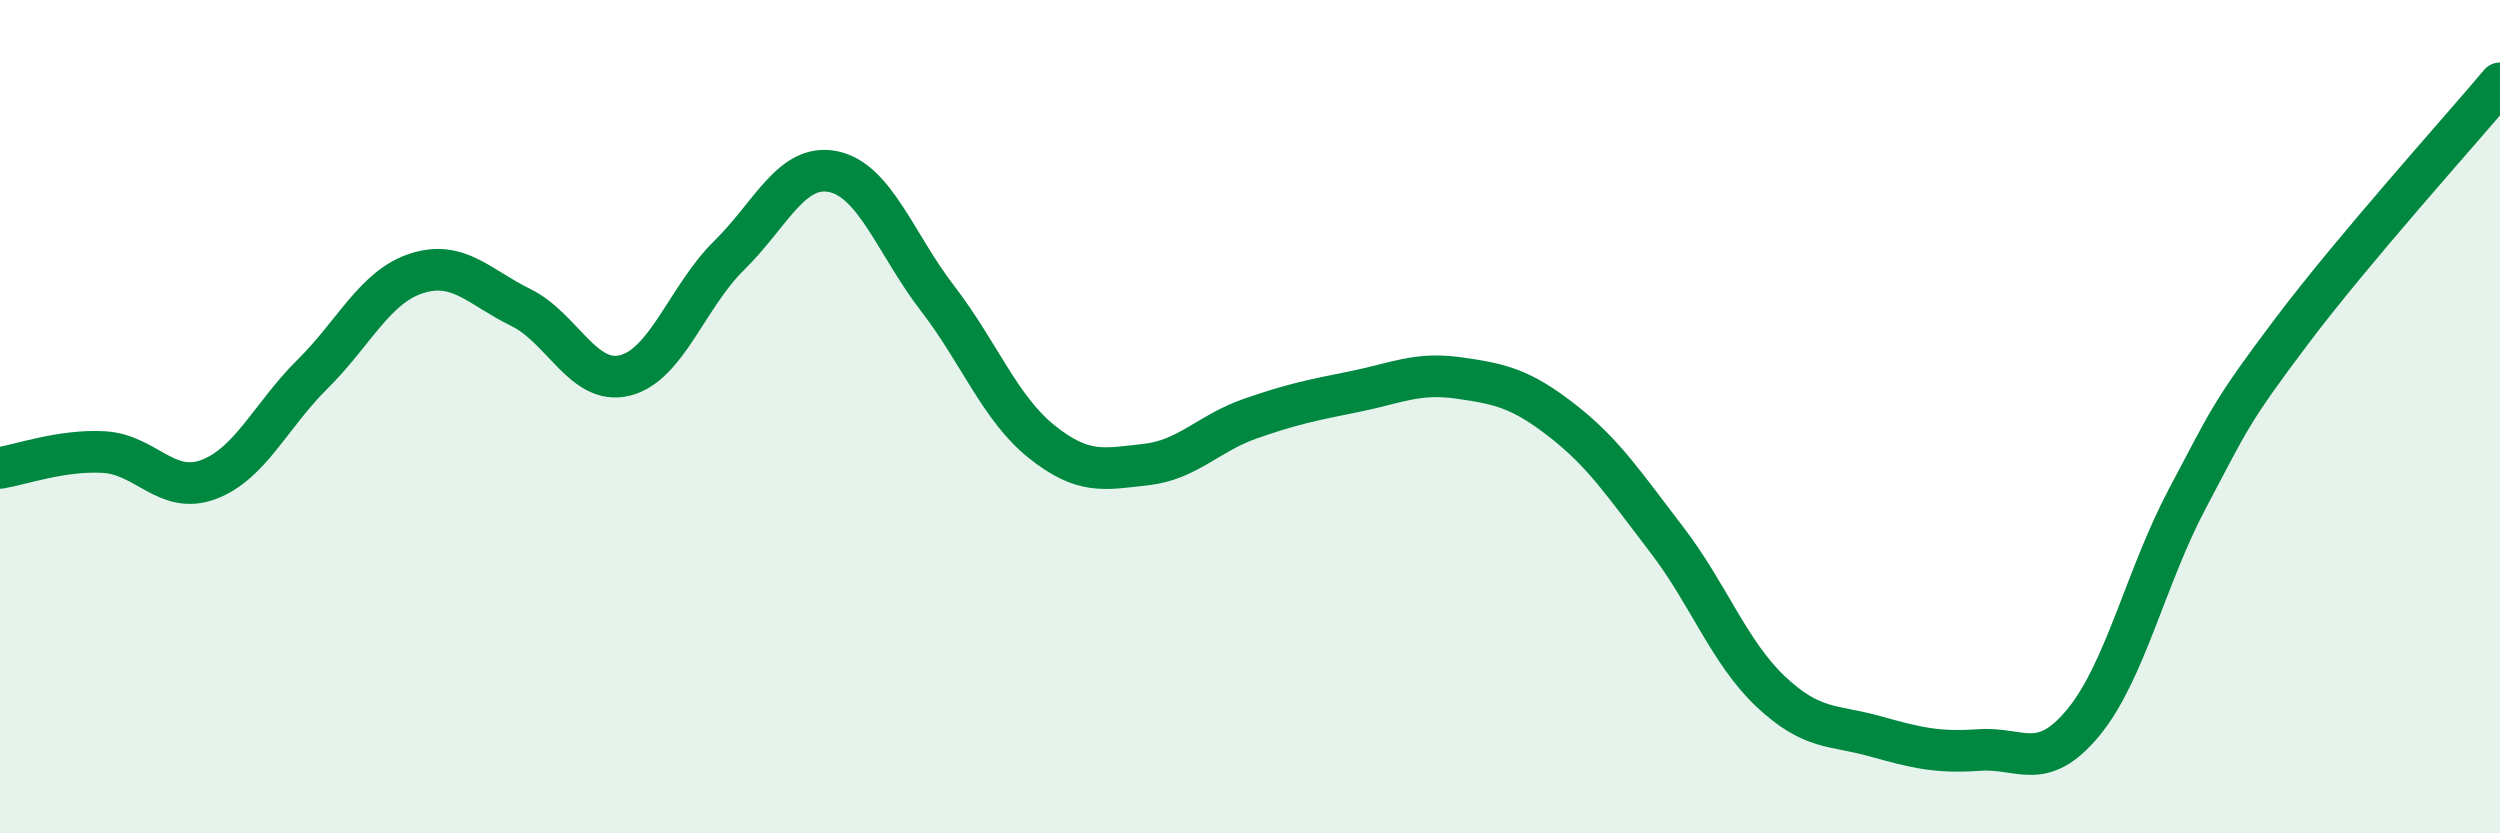
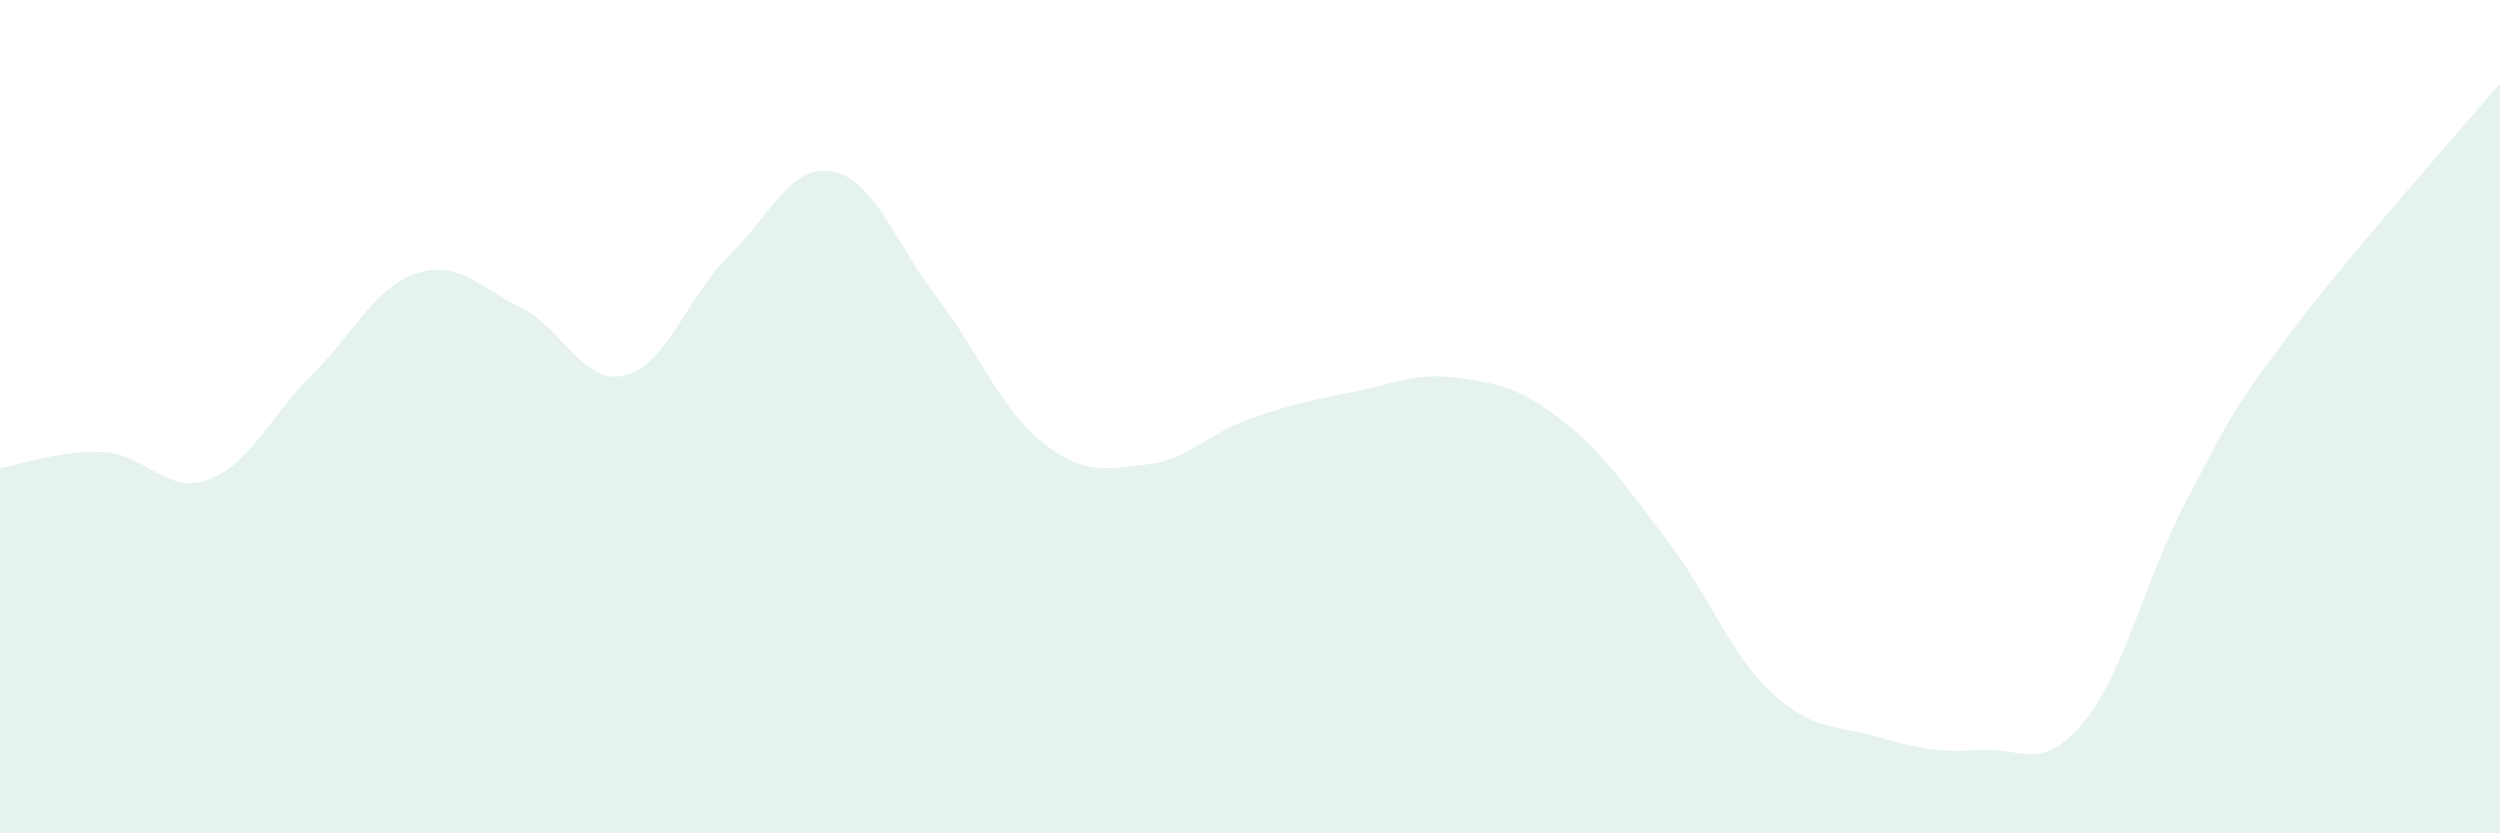
<svg xmlns="http://www.w3.org/2000/svg" width="60" height="20" viewBox="0 0 60 20">
  <path d="M 0,11.23 C 0.5,11.15 1.5,10.79 2.5,10.85 C 3.5,10.91 4,11.88 5,11.51 C 6,11.14 6.5,9.97 7.5,8.98 C 8.5,7.99 9,6.88 10,6.56 C 11,6.24 11.5,6.89 12.5,7.38 C 13.5,7.87 14,9.26 15,9.01 C 16,8.76 16.5,7.11 17.5,6.13 C 18.5,5.15 19,3.91 20,4.12 C 21,4.33 21.5,5.86 22.5,7.16 C 23.5,8.46 24,9.8 25,10.6 C 26,11.4 26.5,11.26 27.5,11.15 C 28.5,11.04 29,10.4 30,10.05 C 31,9.7 31.5,9.6 32.5,9.4 C 33.5,9.2 34,8.93 35,9.07 C 36,9.21 36.5,9.32 37.5,10.1 C 38.5,10.88 39,11.65 40,12.95 C 41,14.25 41.5,15.66 42.5,16.6 C 43.5,17.54 44,17.39 45,17.67 C 46,17.95 46.5,18.07 47.5,18 C 48.5,17.93 49,18.55 50,17.34 C 51,16.13 51.5,13.84 52.5,11.96 C 53.5,10.08 53.5,9.94 55,7.95 C 56.5,5.96 59,3.19 60,2L60 20L0 20Z" fill="#008740" opacity="0.1" stroke-linecap="round" stroke-linejoin="round" />
-   <path d="M 0,11.23 C 0.5,11.15 1.5,10.79 2.5,10.85 C 3.5,10.91 4,11.88 5,11.51 C 6,11.14 6.5,9.97 7.5,8.98 C 8.5,7.99 9,6.88 10,6.56 C 11,6.24 11.5,6.89 12.5,7.38 C 13.5,7.87 14,9.26 15,9.01 C 16,8.76 16.5,7.11 17.5,6.13 C 18.5,5.15 19,3.91 20,4.12 C 21,4.33 21.5,5.86 22.5,7.16 C 23.5,8.46 24,9.8 25,10.6 C 26,11.4 26.5,11.26 27.5,11.15 C 28.5,11.04 29,10.4 30,10.05 C 31,9.7 31.5,9.6 32.5,9.4 C 33.5,9.2 34,8.93 35,9.07 C 36,9.21 36.5,9.32 37.5,10.1 C 38.5,10.88 39,11.65 40,12.95 C 41,14.25 41.5,15.66 42.5,16.6 C 43.5,17.54 44,17.39 45,17.67 C 46,17.95 46.5,18.07 47.5,18 C 48.5,17.93 49,18.55 50,17.34 C 51,16.13 51.5,13.84 52.5,11.96 C 53.5,10.08 53.5,9.94 55,7.95 C 56.5,5.96 59,3.19 60,2" stroke="#008740" stroke-width="1" fill="none" stroke-linecap="round" stroke-linejoin="round" />
</svg>